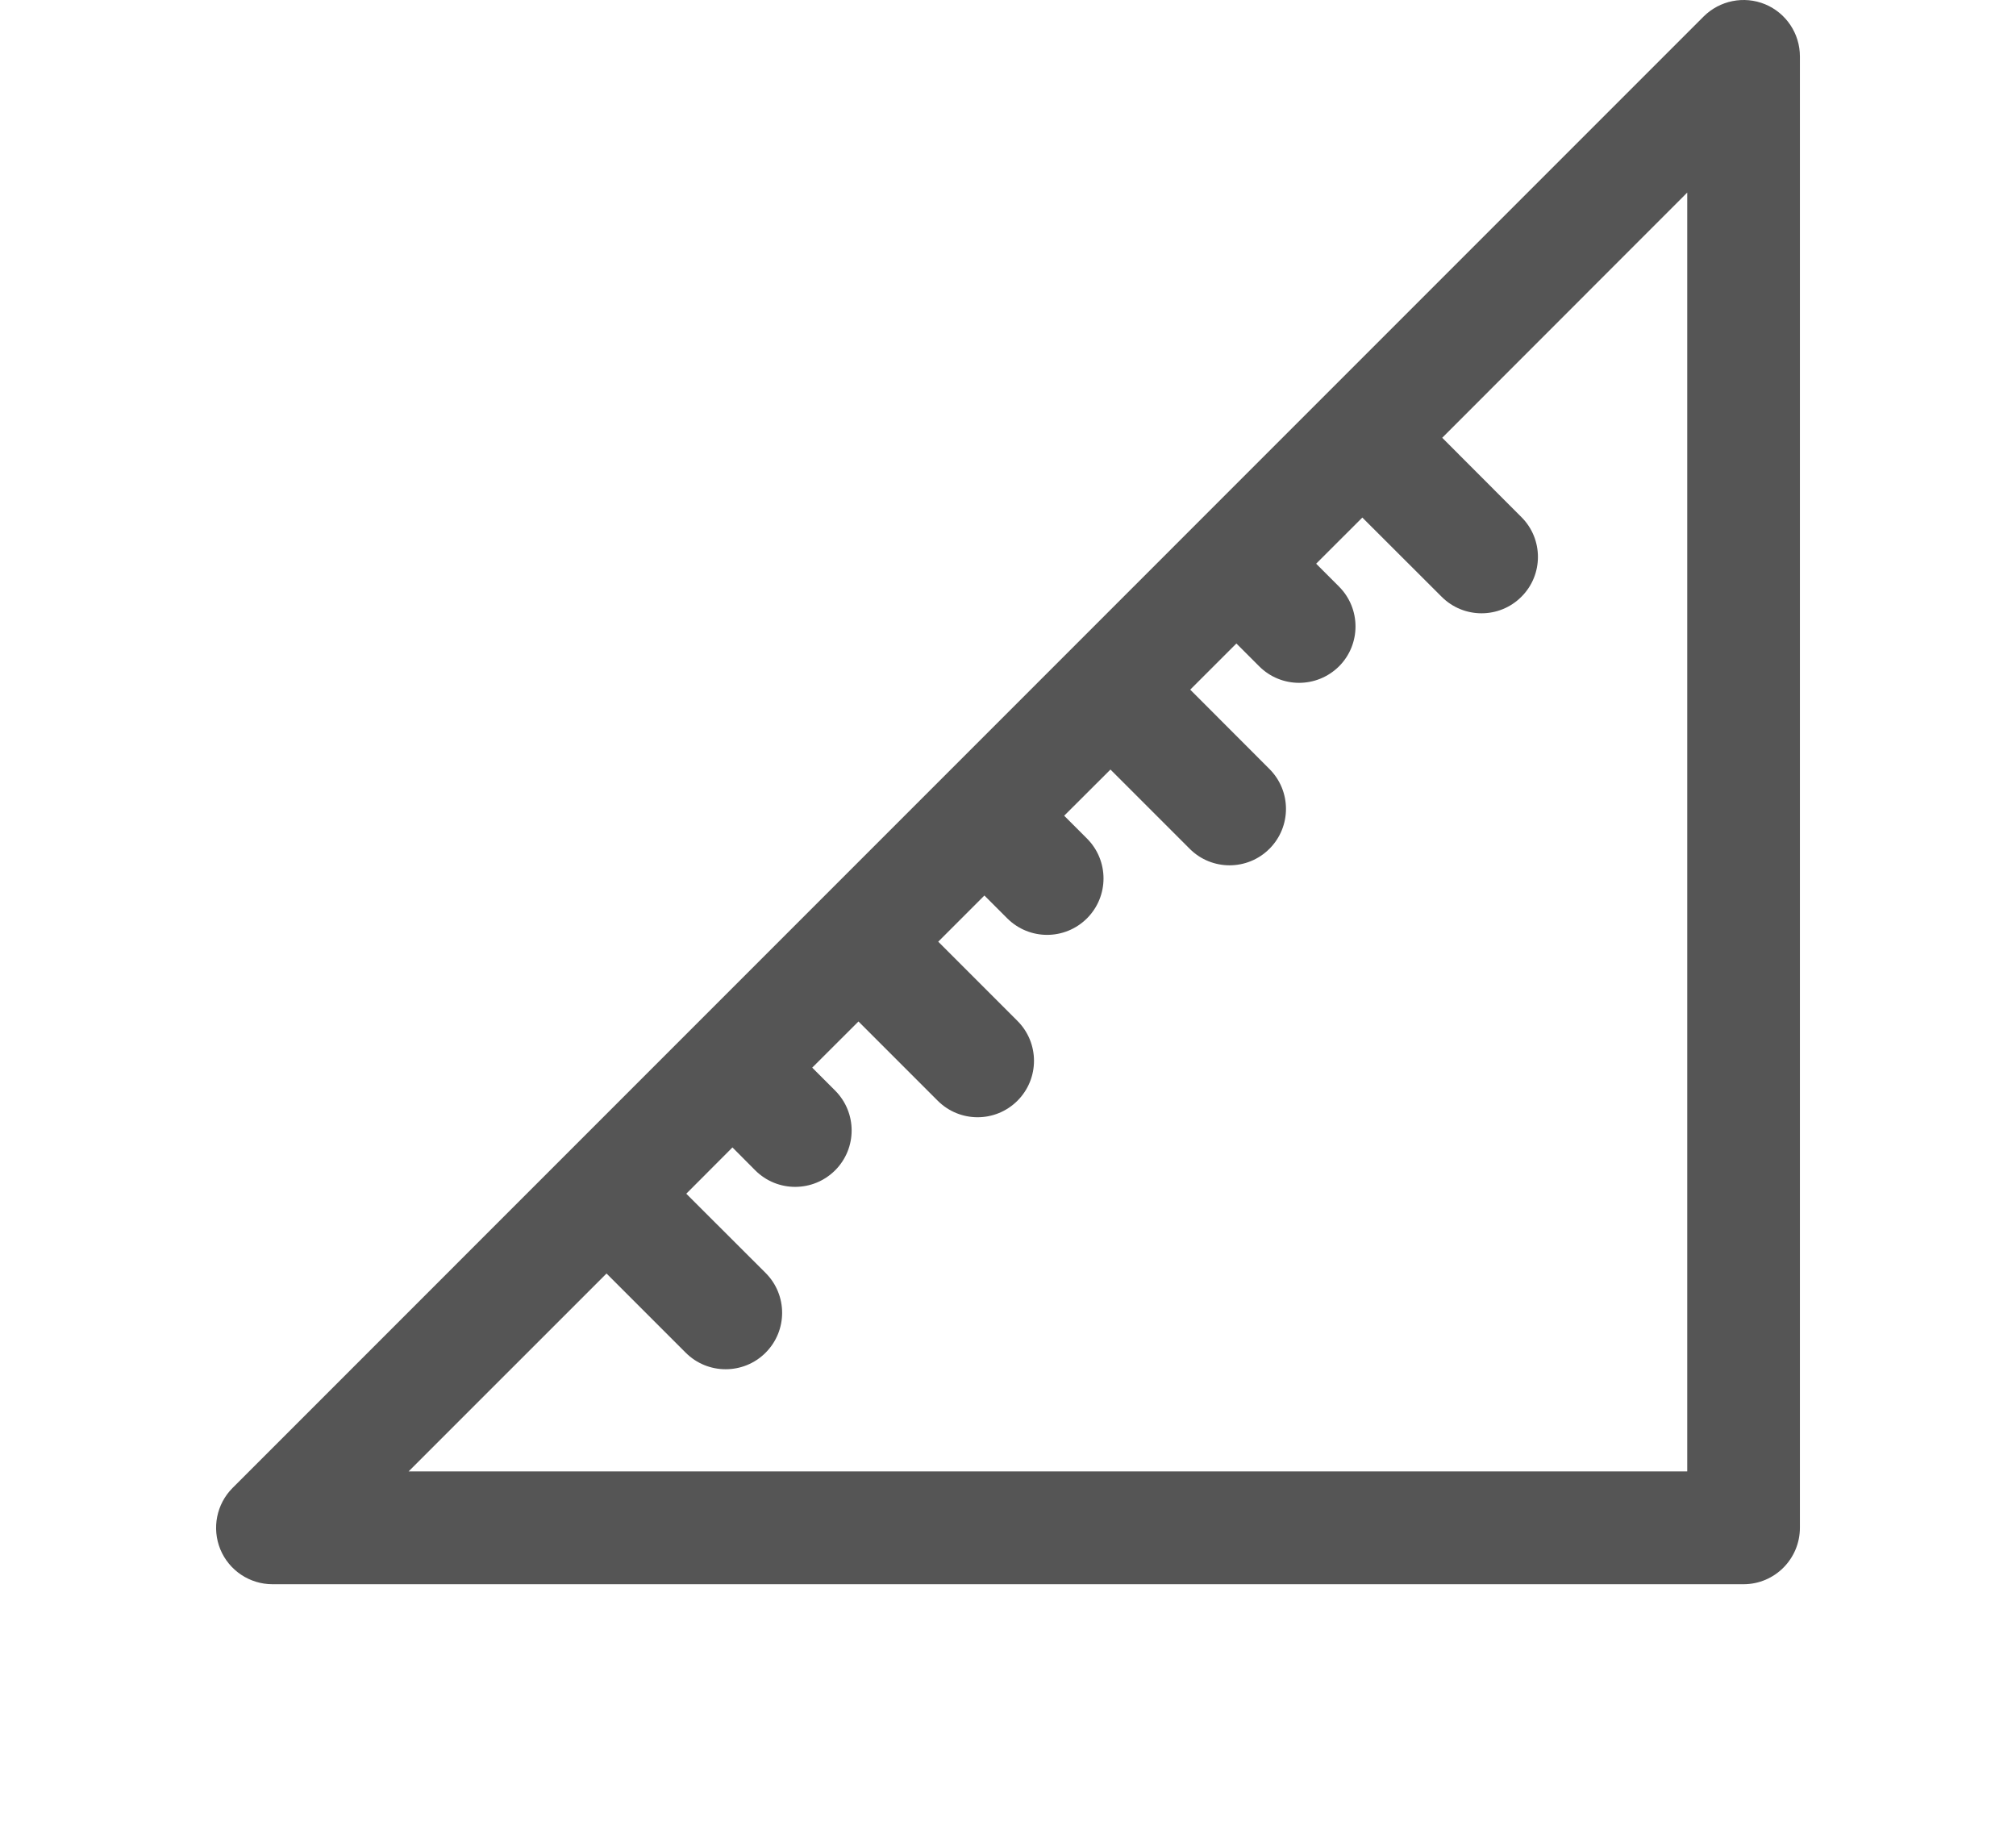
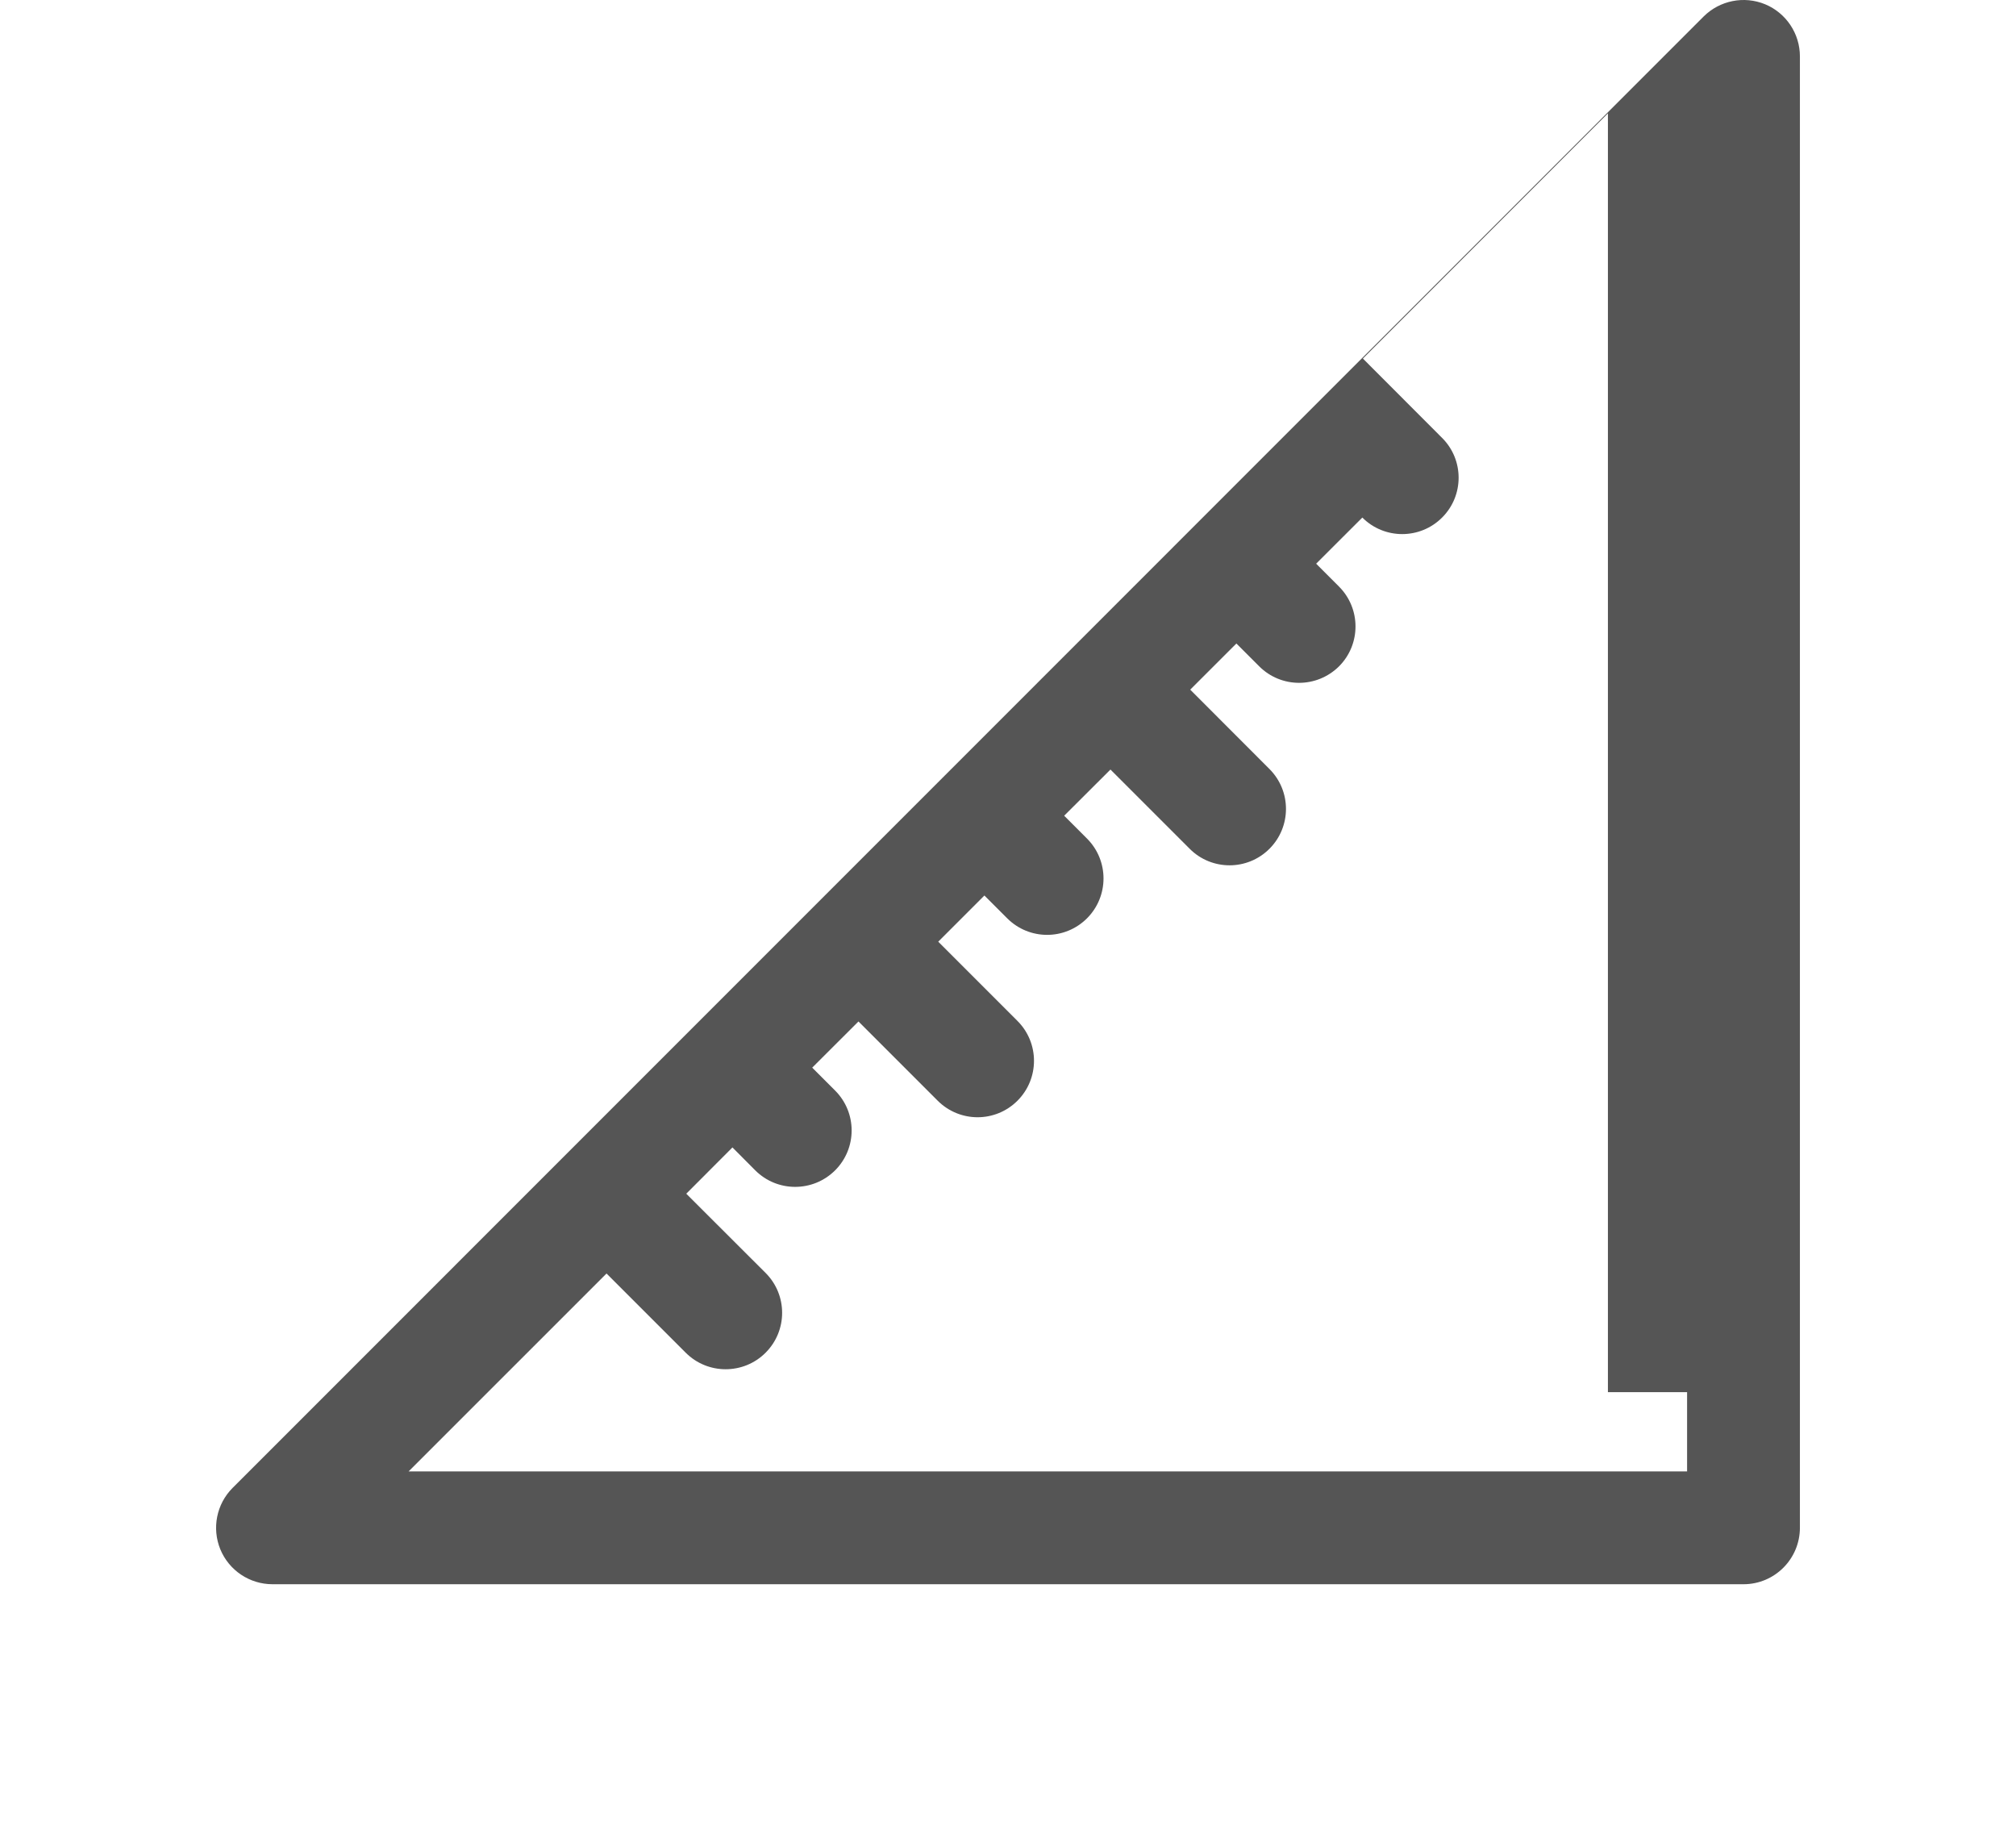
<svg xmlns="http://www.w3.org/2000/svg" version="1.1" id="Modo_de_aislamiento" x="0px" y="0px" width="166px" height="150px" viewBox="0 0 166 150" enable-background="new 0 0 166 150" xml:space="preserve">
-   <path fill="#555555" d="M145.341,0.351c-1.733-0.715-3.73-0.316-5.063,1.008L19.152,122.494c-1.324,1.326-1.723,3.321-1.008,5.063  c0.718,1.732,2.413,2.866,4.292,2.866h121.126c2.569,0,4.645-2.086,4.645-4.654V4.643C148.207,2.766,147.074,1.068,145.341,0.351  L145.341,0.351z M138.917,121.134H33.648l16.294-16.292l6.521,6.521c0.908,0.908,2.097,1.361,3.284,1.361  c1.198,0,2.387-0.453,3.293-1.361c1.816-1.814,1.816-4.754,0-6.568l-6.531-6.521l3.802-3.811l1.877,1.886  c0.908,0.908,2.097,1.361,3.284,1.361c1.198,0,2.378-0.453,3.293-1.361c1.814-1.814,1.814-4.752,0-6.568l-1.886-1.886l3.809-3.802  l6.524,6.524c0.908,0.906,2.095,1.361,3.284,1.361s2.376-0.455,3.284-1.361c1.814-1.816,1.814-4.754,0-6.568l-6.524-6.524  l3.802-3.802l1.879,1.879c0.906,0.906,2.095,1.361,3.284,1.361c1.189,0,2.376-0.455,3.284-1.361c1.814-1.814,1.814-4.754,0-6.568  l-1.879-1.879l3.811-3.802l6.524,6.523c0.906,0.908,2.095,1.361,3.284,1.361c1.187,0,2.376-0.453,3.284-1.361  c1.814-1.814,1.814-4.754,0-6.568l-6.524-6.533l3.802-3.799l1.877,1.877c0.908,0.908,2.097,1.361,3.284,1.361  c1.189,0,2.378-0.453,3.293-1.361c1.807-1.814,1.807-4.754-0.009-6.568l-1.877-1.879l3.802-3.799l6.531,6.521  c0.908,0.908,2.095,1.361,3.284,1.361c1.189,0,2.378-0.453,3.284-1.361c1.814-1.805,1.814-4.754,0-6.558l-6.521-6.531l20.175-20.186  v105.279H138.917z M138.917,121.134" />
+   <path fill="#555555" d="M145.341,0.351c-1.733-0.715-3.73-0.316-5.063,1.008L19.152,122.494c-1.324,1.326-1.723,3.321-1.008,5.063  c0.718,1.732,2.413,2.866,4.292,2.866h121.126c2.569,0,4.645-2.086,4.645-4.654V4.643C148.207,2.766,147.074,1.068,145.341,0.351  L145.341,0.351z M138.917,121.134H33.648l16.294-16.292l6.521,6.521c0.908,0.908,2.097,1.361,3.284,1.361  c1.198,0,2.387-0.453,3.293-1.361c1.816-1.814,1.816-4.754,0-6.568l-6.531-6.521l3.802-3.811l1.877,1.886  c0.908,0.908,2.097,1.361,3.284,1.361c1.198,0,2.378-0.453,3.293-1.361c1.814-1.814,1.814-4.752,0-6.568l-1.886-1.886l3.809-3.802  l6.524,6.524c0.908,0.906,2.095,1.361,3.284,1.361s2.376-0.455,3.284-1.361c1.814-1.816,1.814-4.754,0-6.568l-6.524-6.524  l3.802-3.802l1.879,1.879c0.906,0.906,2.095,1.361,3.284,1.361c1.189,0,2.376-0.455,3.284-1.361c1.814-1.814,1.814-4.754,0-6.568  l-1.879-1.879l3.811-3.802l6.524,6.523c0.906,0.908,2.095,1.361,3.284,1.361c1.187,0,2.376-0.453,3.284-1.361  c1.814-1.814,1.814-4.754,0-6.568l-6.524-6.533l3.802-3.799l1.877,1.877c0.908,0.908,2.097,1.361,3.284,1.361  c1.189,0,2.378-0.453,3.293-1.361c1.807-1.814,1.807-4.754-0.009-6.568l-1.877-1.879l3.802-3.799c0.908,0.908,2.095,1.361,3.284,1.361c1.189,0,2.378-0.453,3.284-1.361c1.814-1.805,1.814-4.754,0-6.558l-6.521-6.531l20.175-20.186  v105.279H138.917z M138.917,121.134" />
</svg>